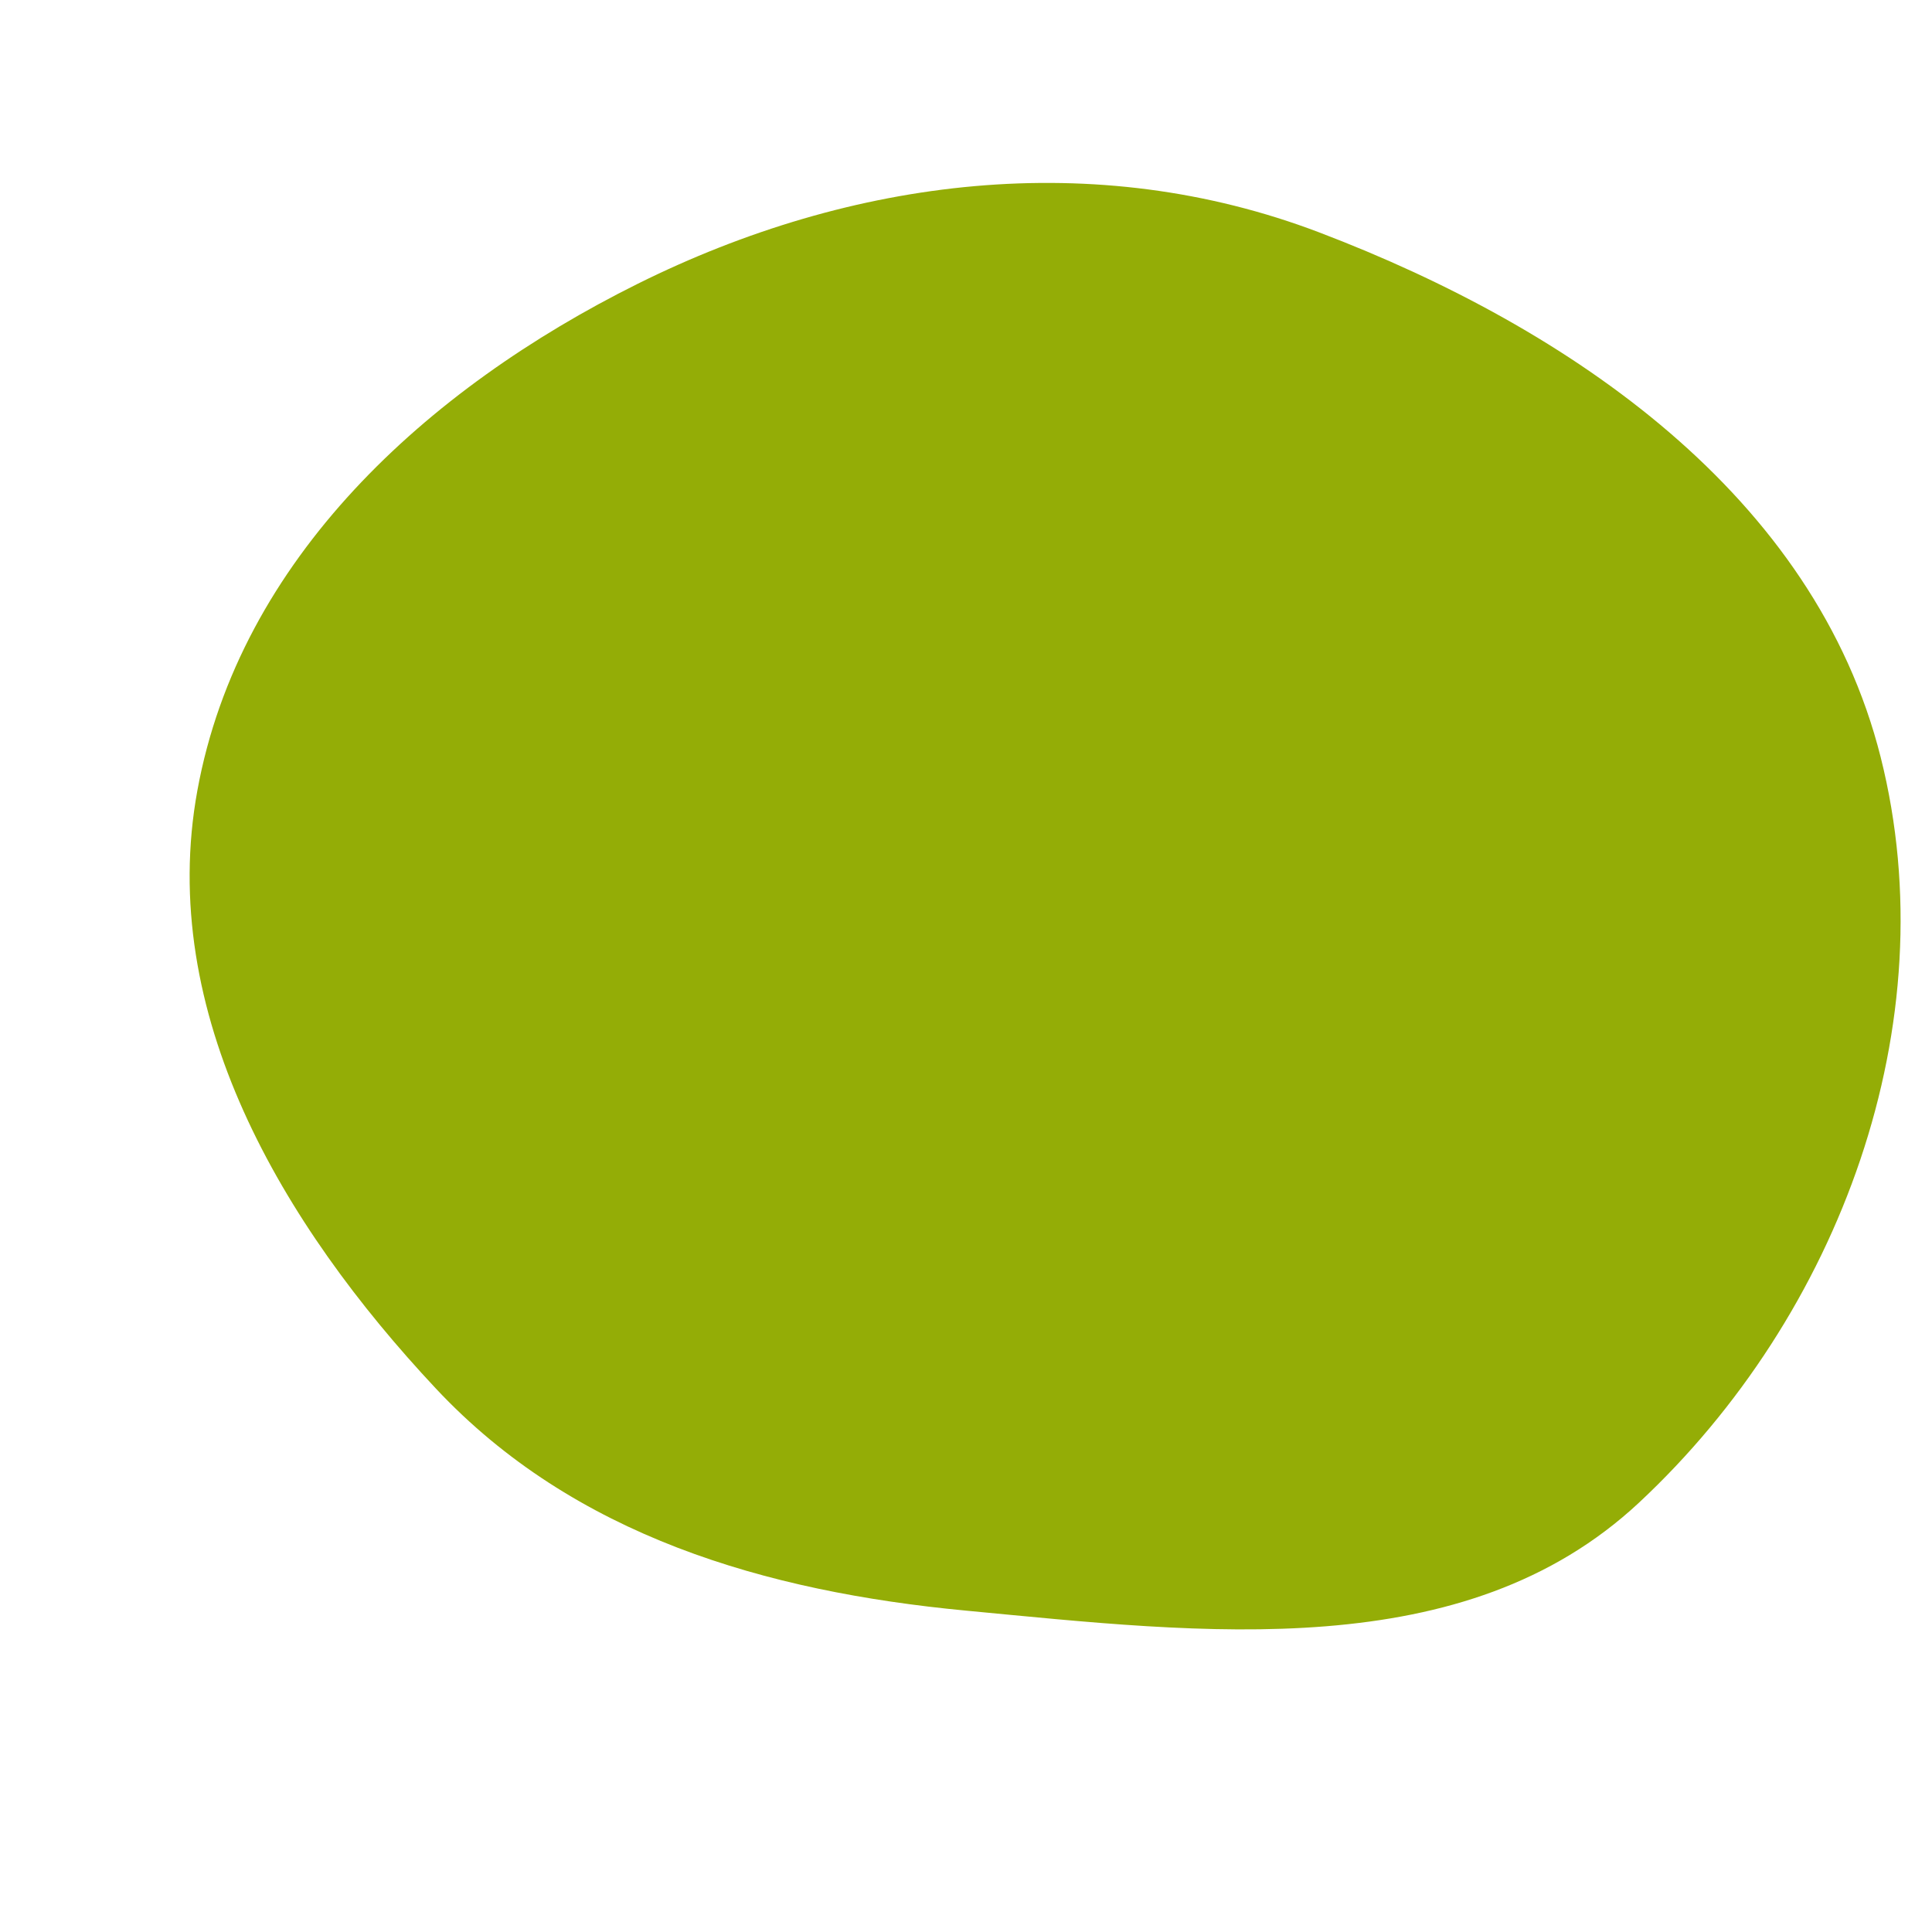
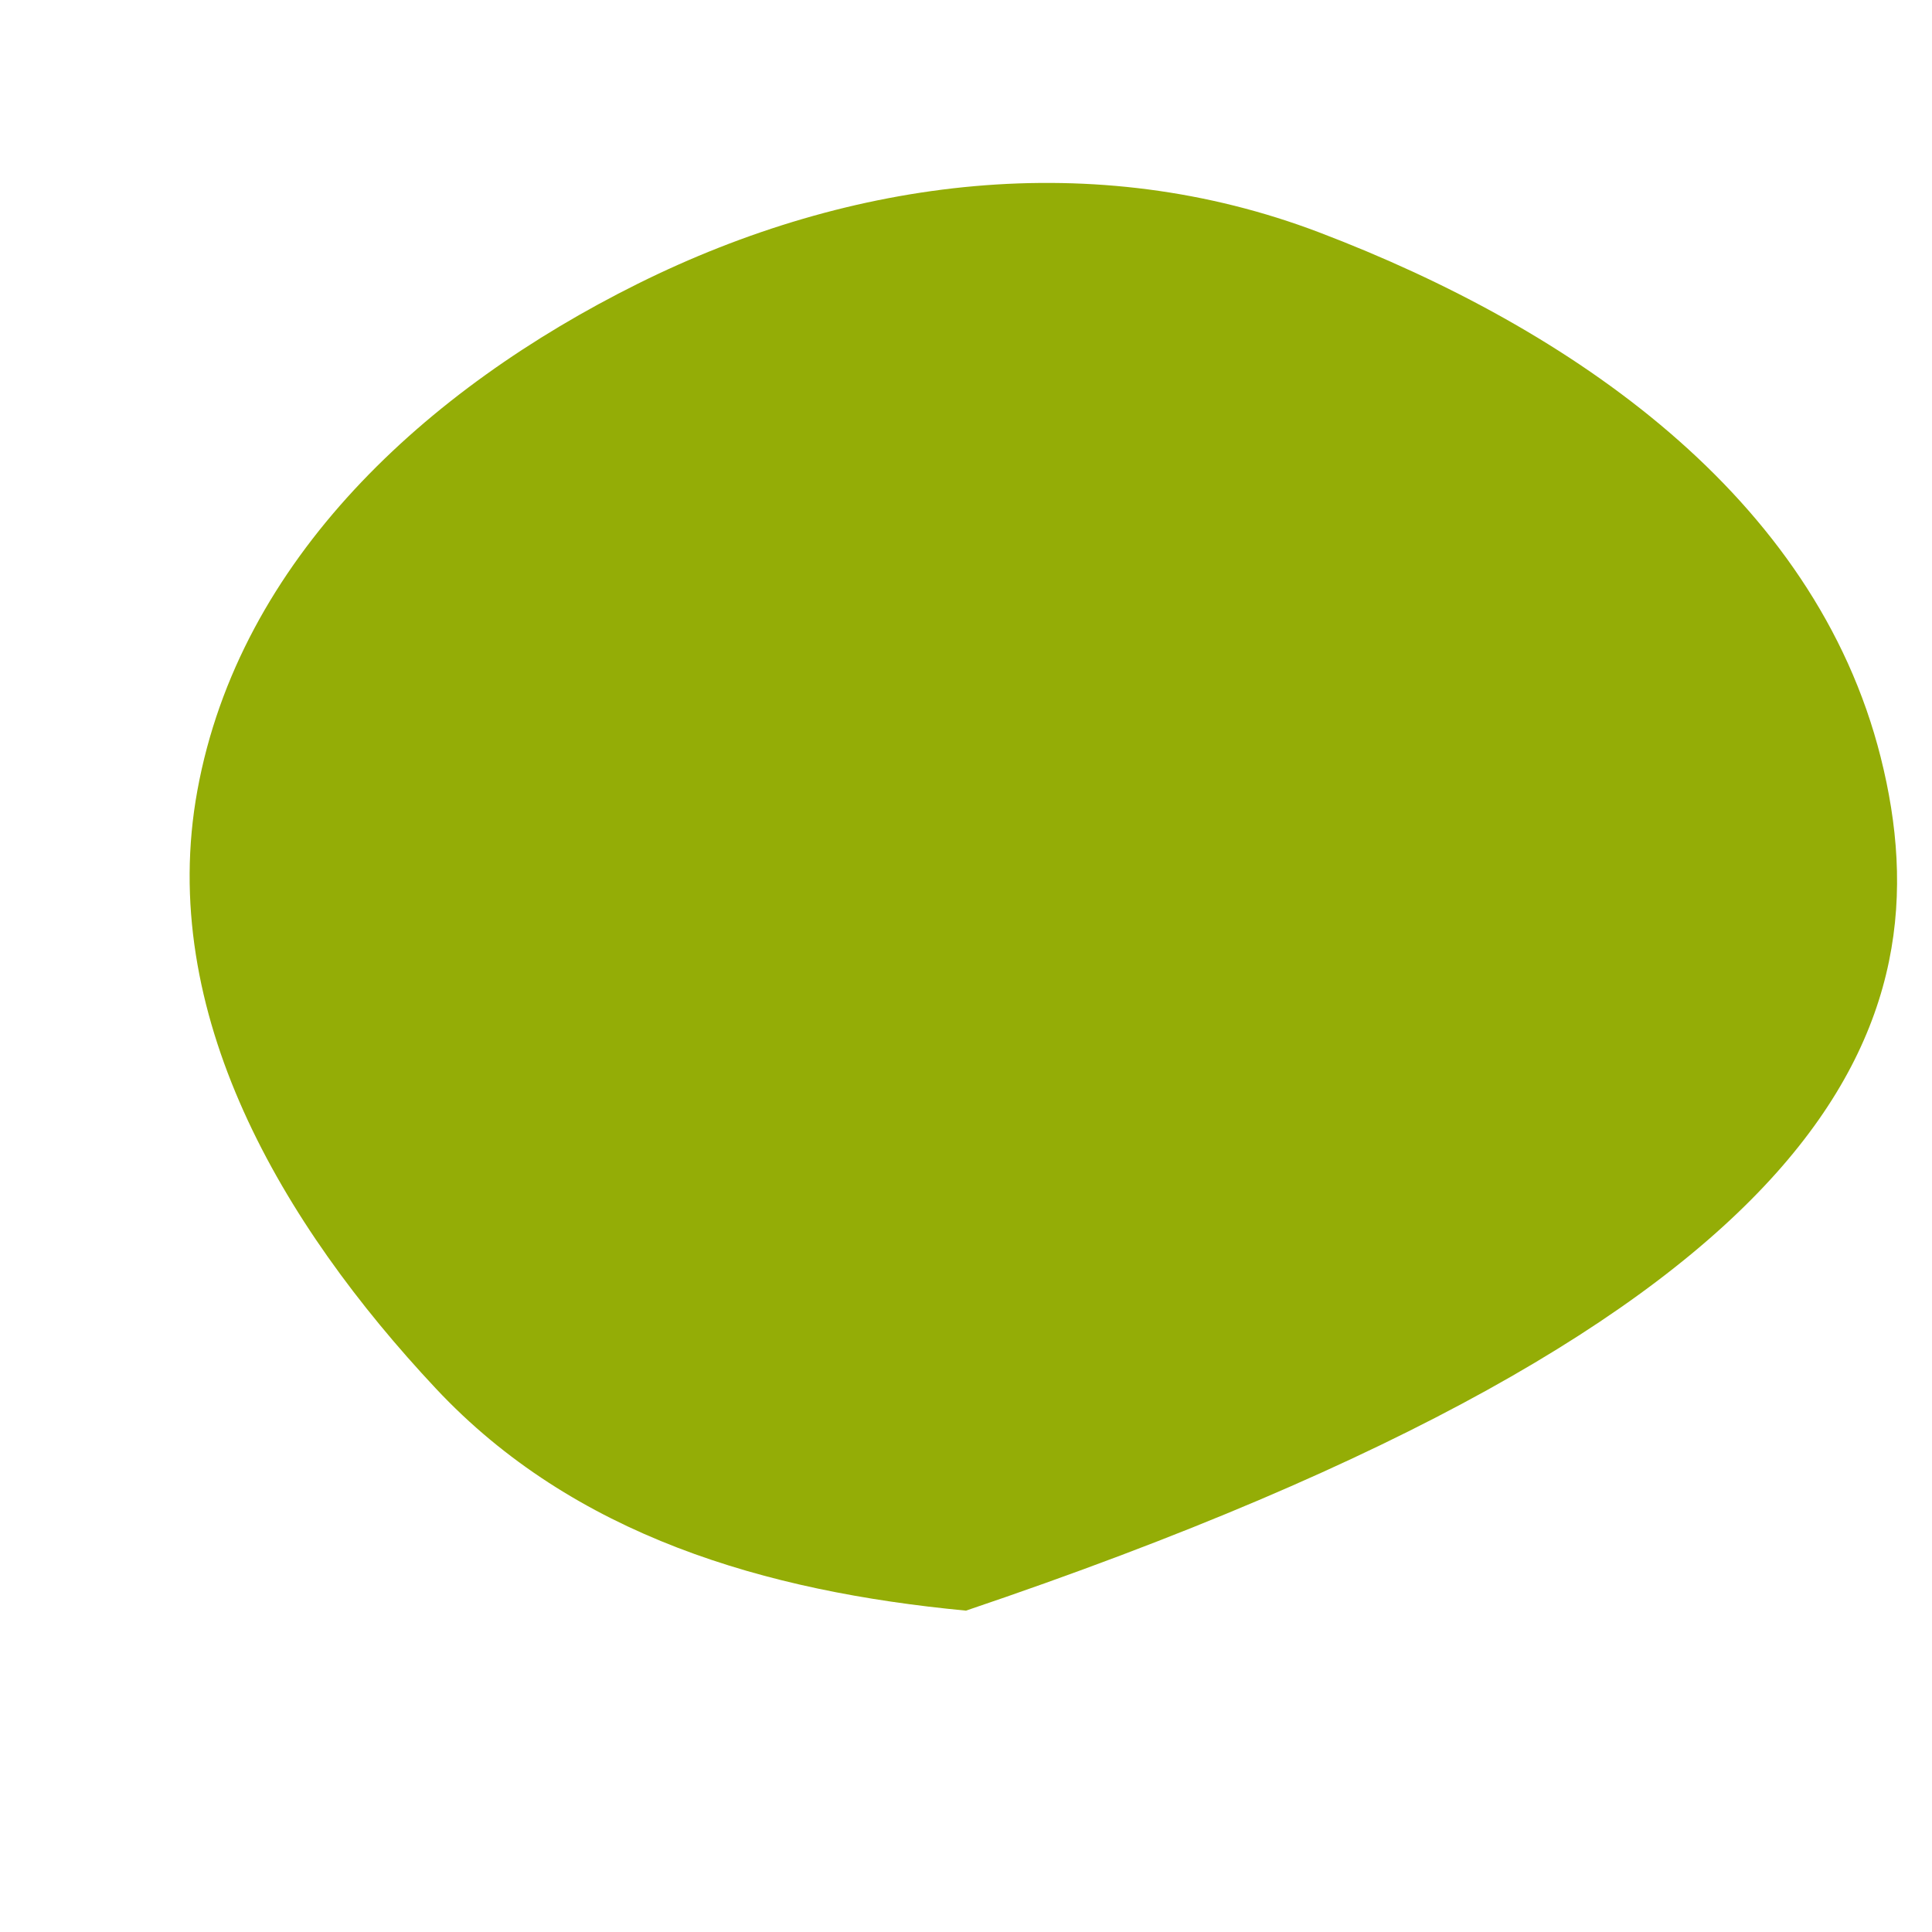
<svg xmlns="http://www.w3.org/2000/svg" width="256" height="256" viewBox="0 0 256 256">
-   <path stroke="none" stroke-width="0" fill="#94ad06" d="M128,213.417C159.531,216.406,194.014,220.719,217.173,199.113C243.799,174.27,258.09,135.651,249.201,100.337C240.485,65.704,208.185,43.505,174.81,30.797C145.119,19.492,112.919,23.466,84.474,37.617C56.55,51.509,31.747,74.072,26.151,104.754C20.781,134.192,37.308,162.172,57.771,184.005C76.032,203.487,101.417,210.898,128,213.417" />
+   <path stroke="none" stroke-width="0" fill="#94ad06" d="M128,213.417C243.799,174.27,258.09,135.651,249.201,100.337C240.485,65.704,208.185,43.505,174.81,30.797C145.119,19.492,112.919,23.466,84.474,37.617C56.55,51.509,31.747,74.072,26.151,104.754C20.781,134.192,37.308,162.172,57.771,184.005C76.032,203.487,101.417,210.898,128,213.417" />
</svg>